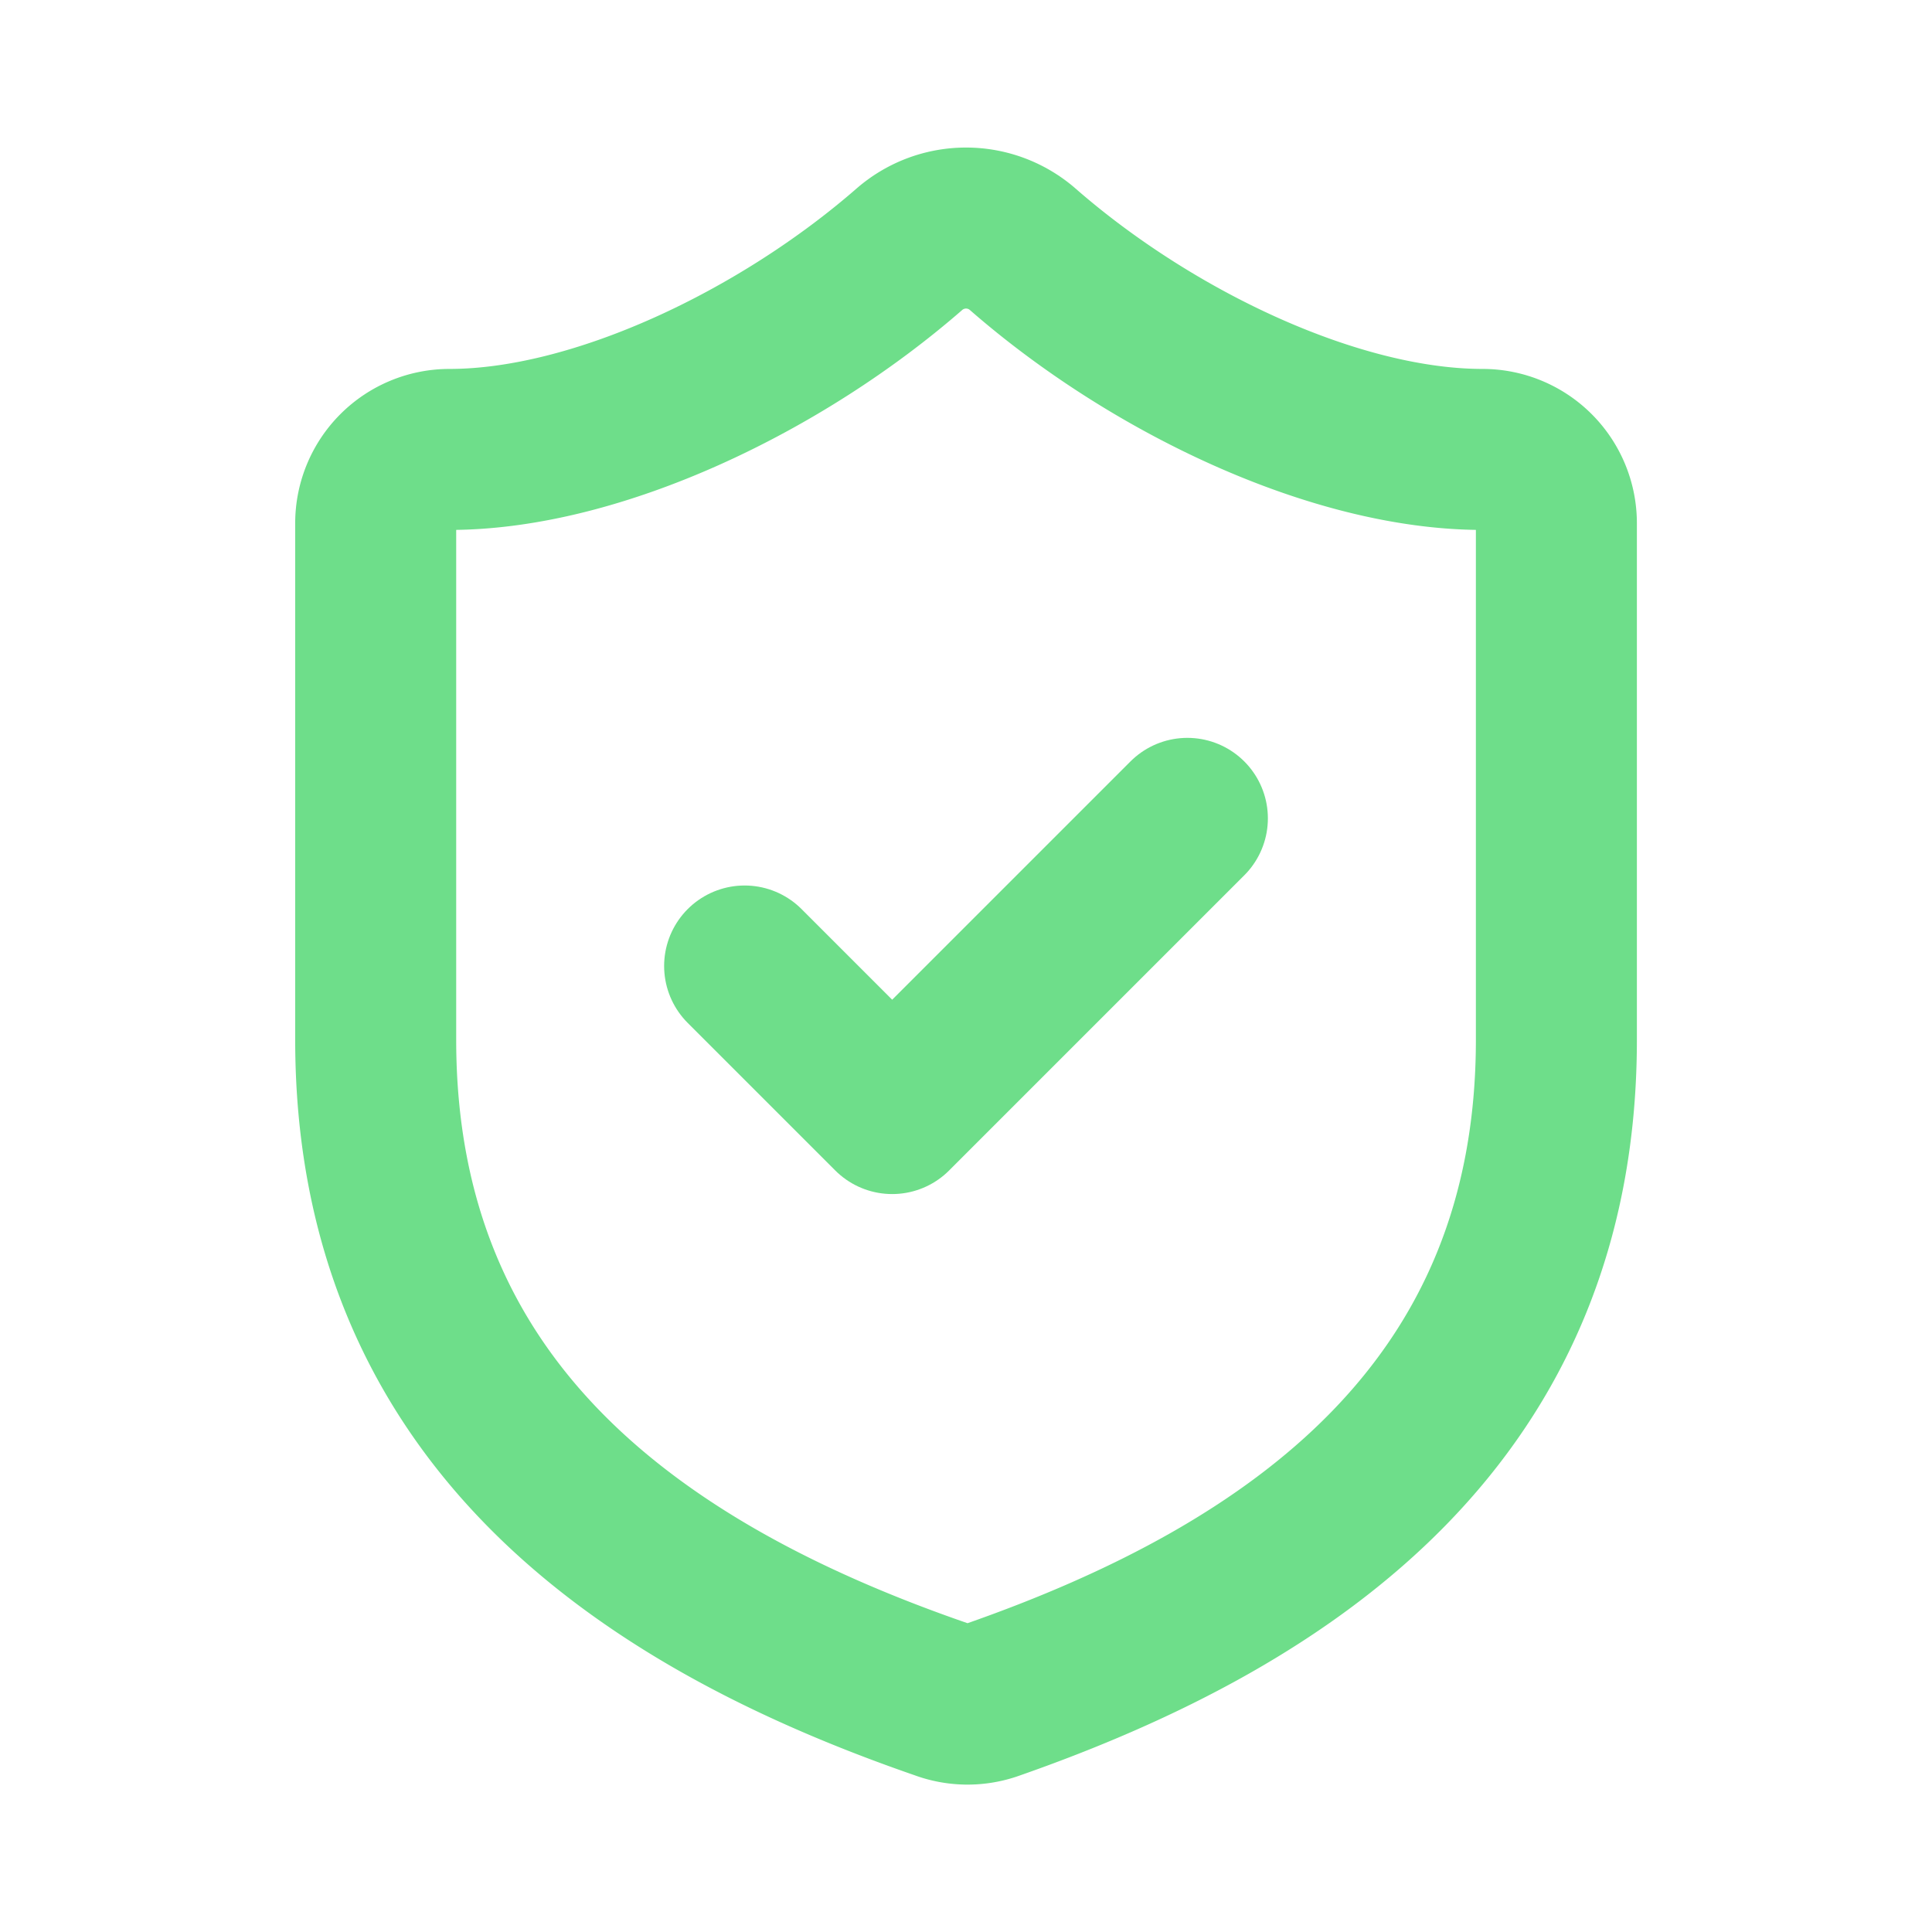
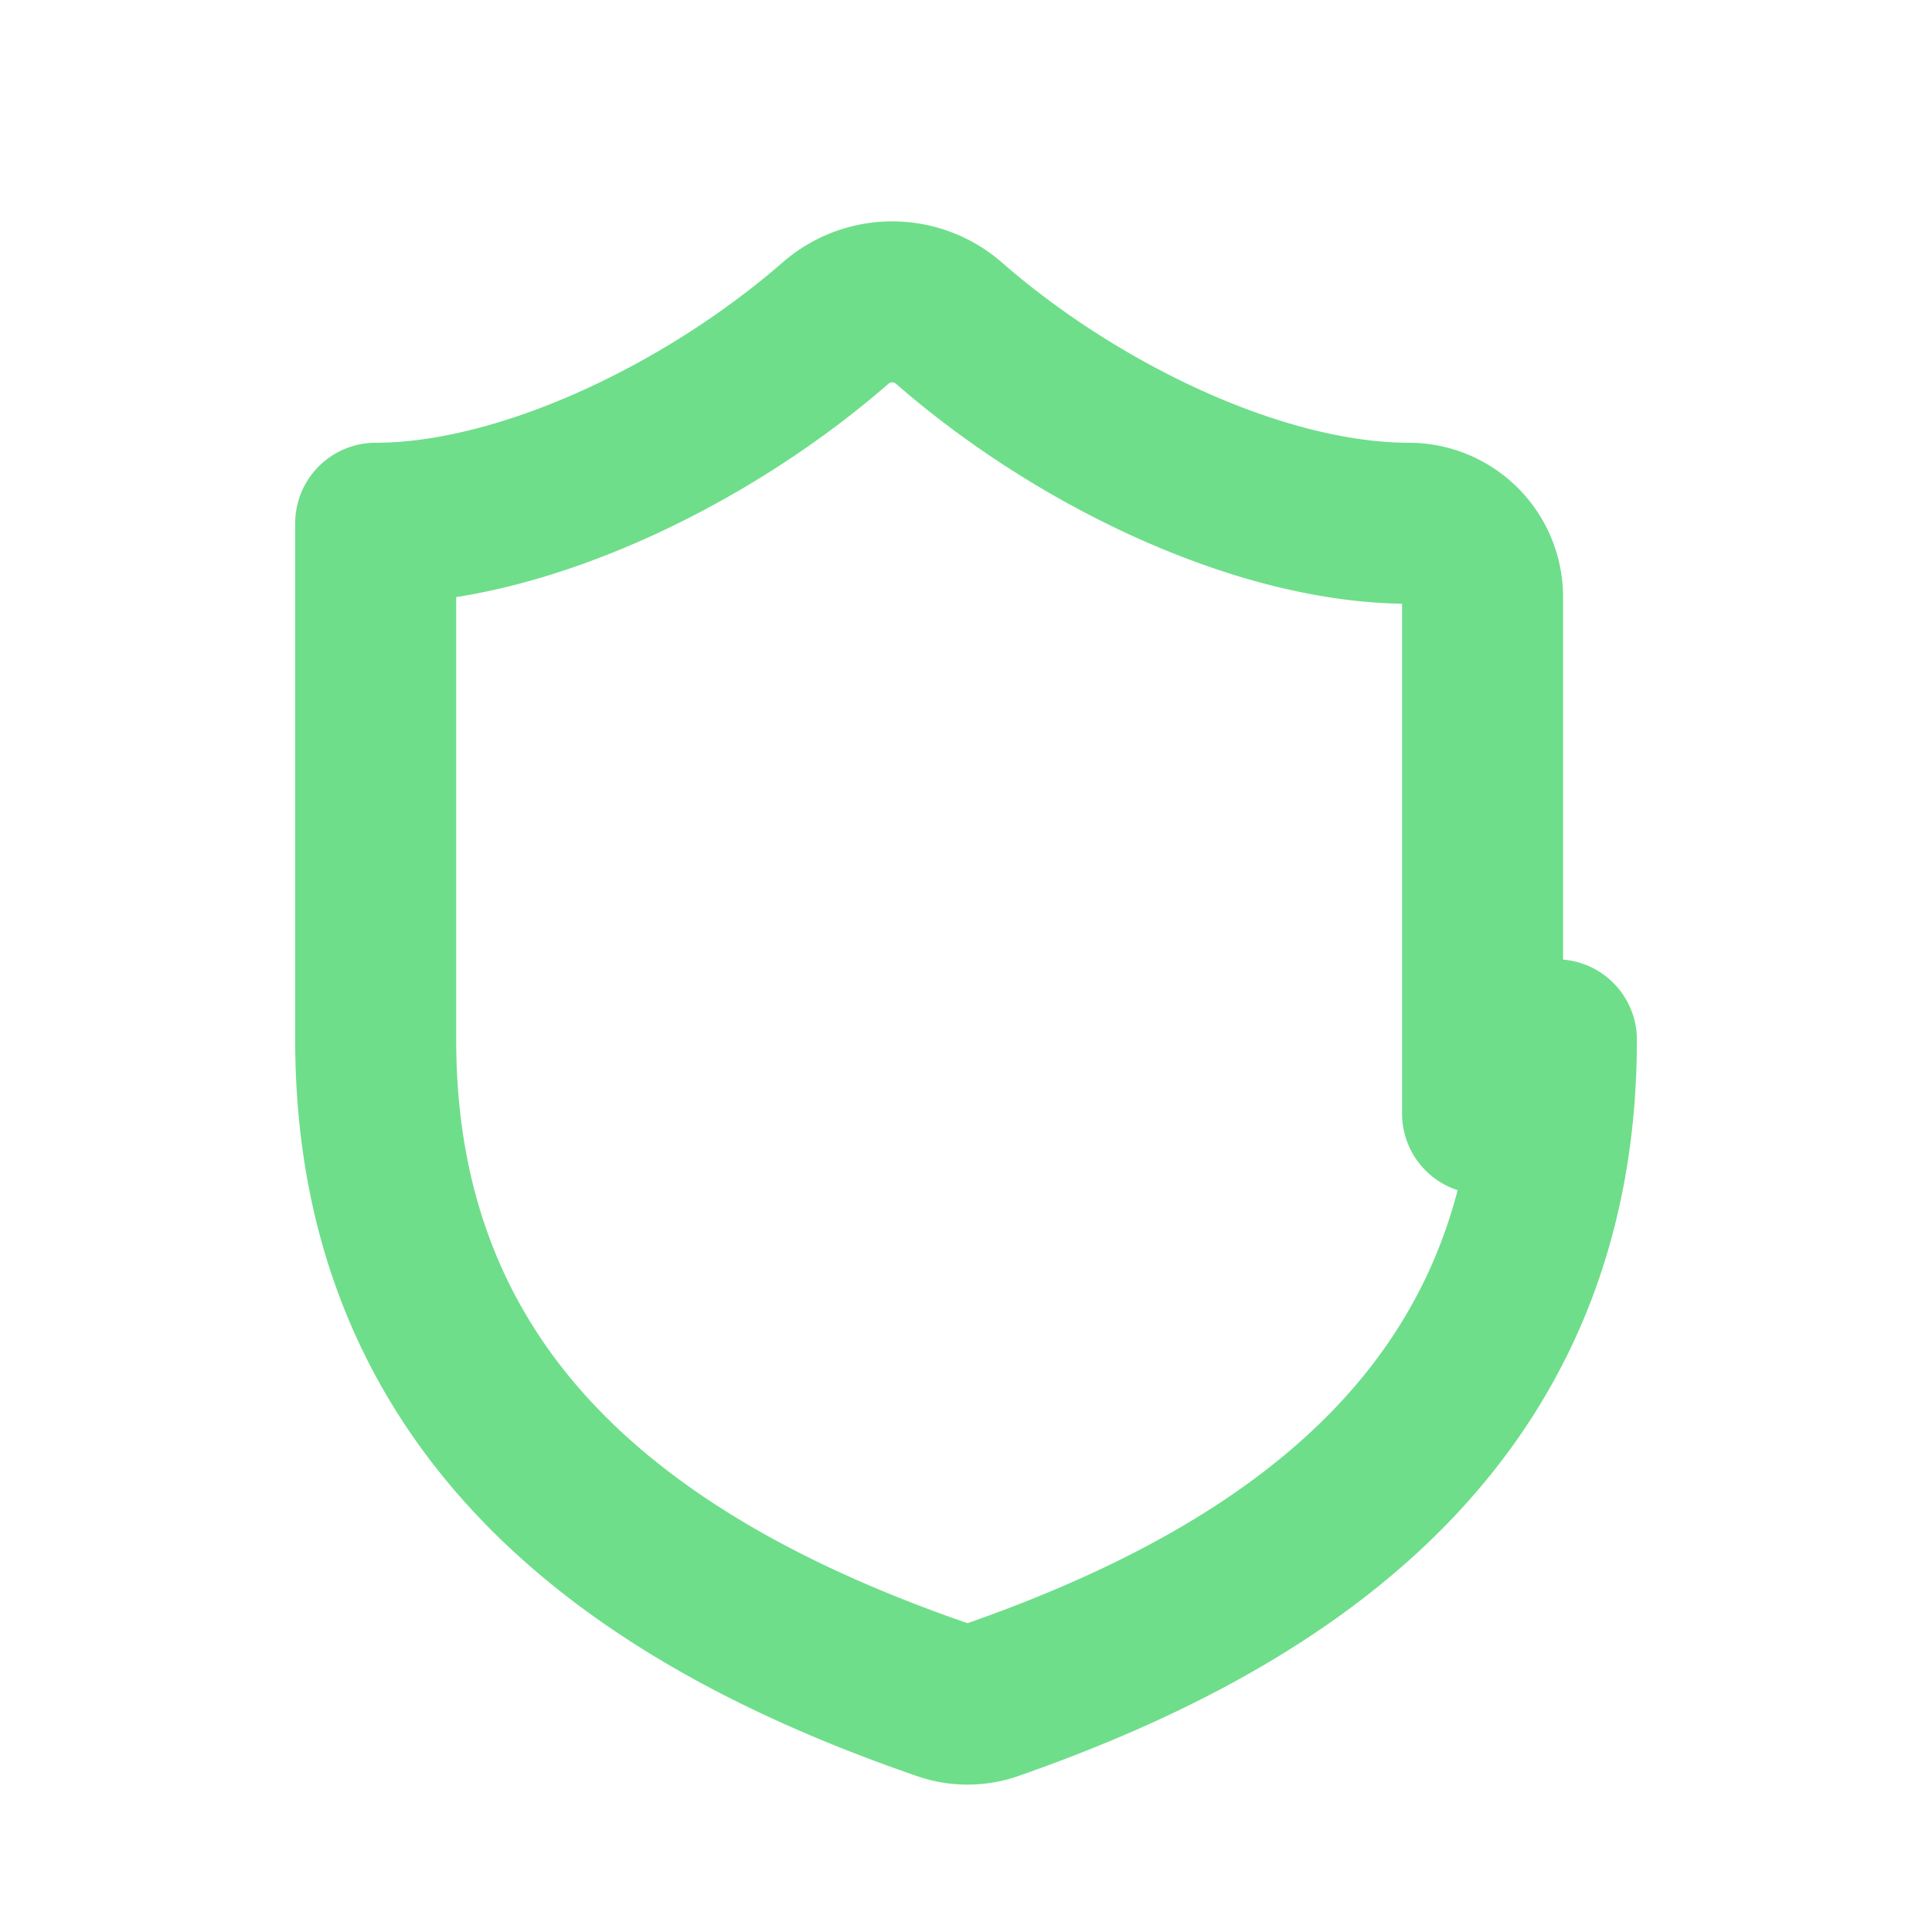
<svg xmlns="http://www.w3.org/2000/svg" width="24" height="24" fill="none">
  <g stroke="#6EDE8A" stroke-linecap="round" stroke-linejoin="round" stroke-width="2" clip-path="url(#a)">
-     <path d="M19.334 12.917c0 4.583-3.209 6.875-7.022 8.204a.917.917 0 0 1-.614-.01c-3.823-1.32-7.031-3.61-7.031-8.194V6.5a.917.917 0 0 1 .917-.917c1.833 0 4.125-1.1 5.72-2.493a1.072 1.072 0 0 1 1.393 0c1.604 1.403 3.887 2.493 5.72 2.493a.917.917 0 0 1 .917.917v6.417Z" />
-     <path d="m9.25 12 1.833 1.833 3.667-3.667" />
+     <path d="M19.334 12.917c0 4.583-3.209 6.875-7.022 8.204a.917.917 0 0 1-.614-.01c-3.823-1.32-7.031-3.61-7.031-8.194V6.5c1.833 0 4.125-1.1 5.72-2.493a1.072 1.072 0 0 1 1.393 0c1.604 1.403 3.887 2.493 5.72 2.493a.917.917 0 0 1 .917.917v6.417Z" />
  </g>
  <defs>
    <clipPath id="a">
      <path fill="#fff" d="M0 0h24v24H0z" />
    </clipPath>
  </defs>
</svg>